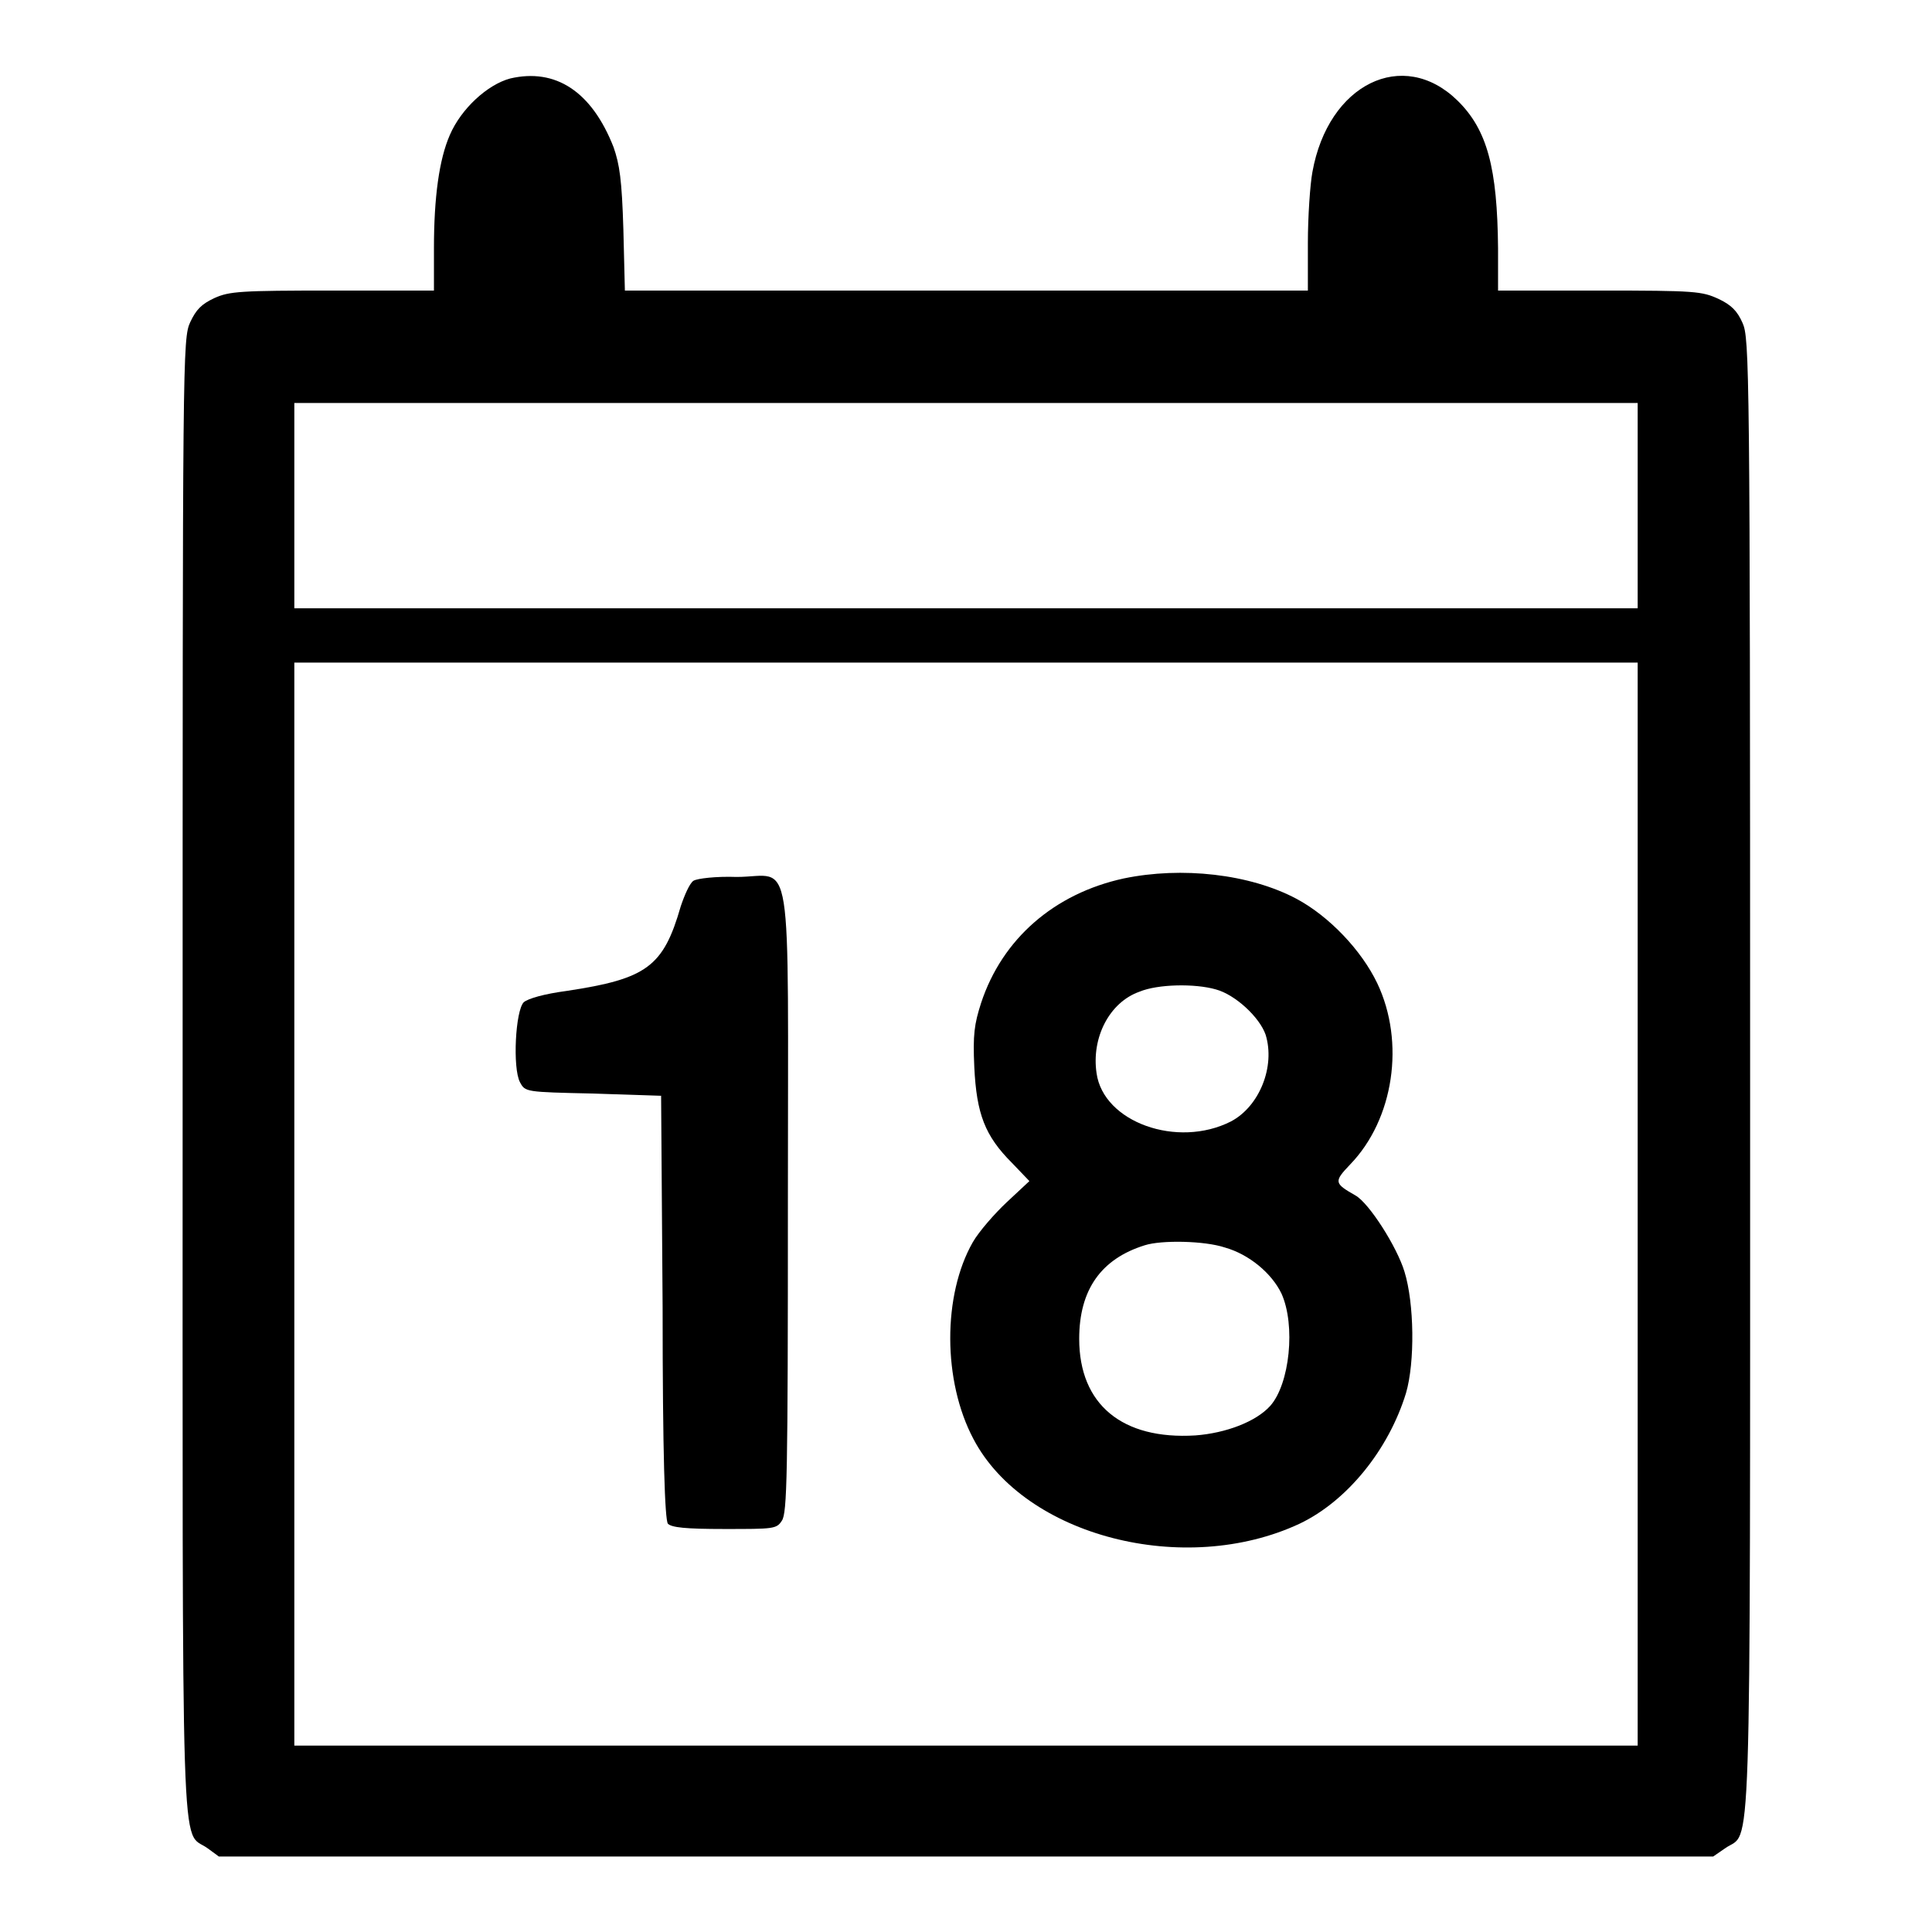
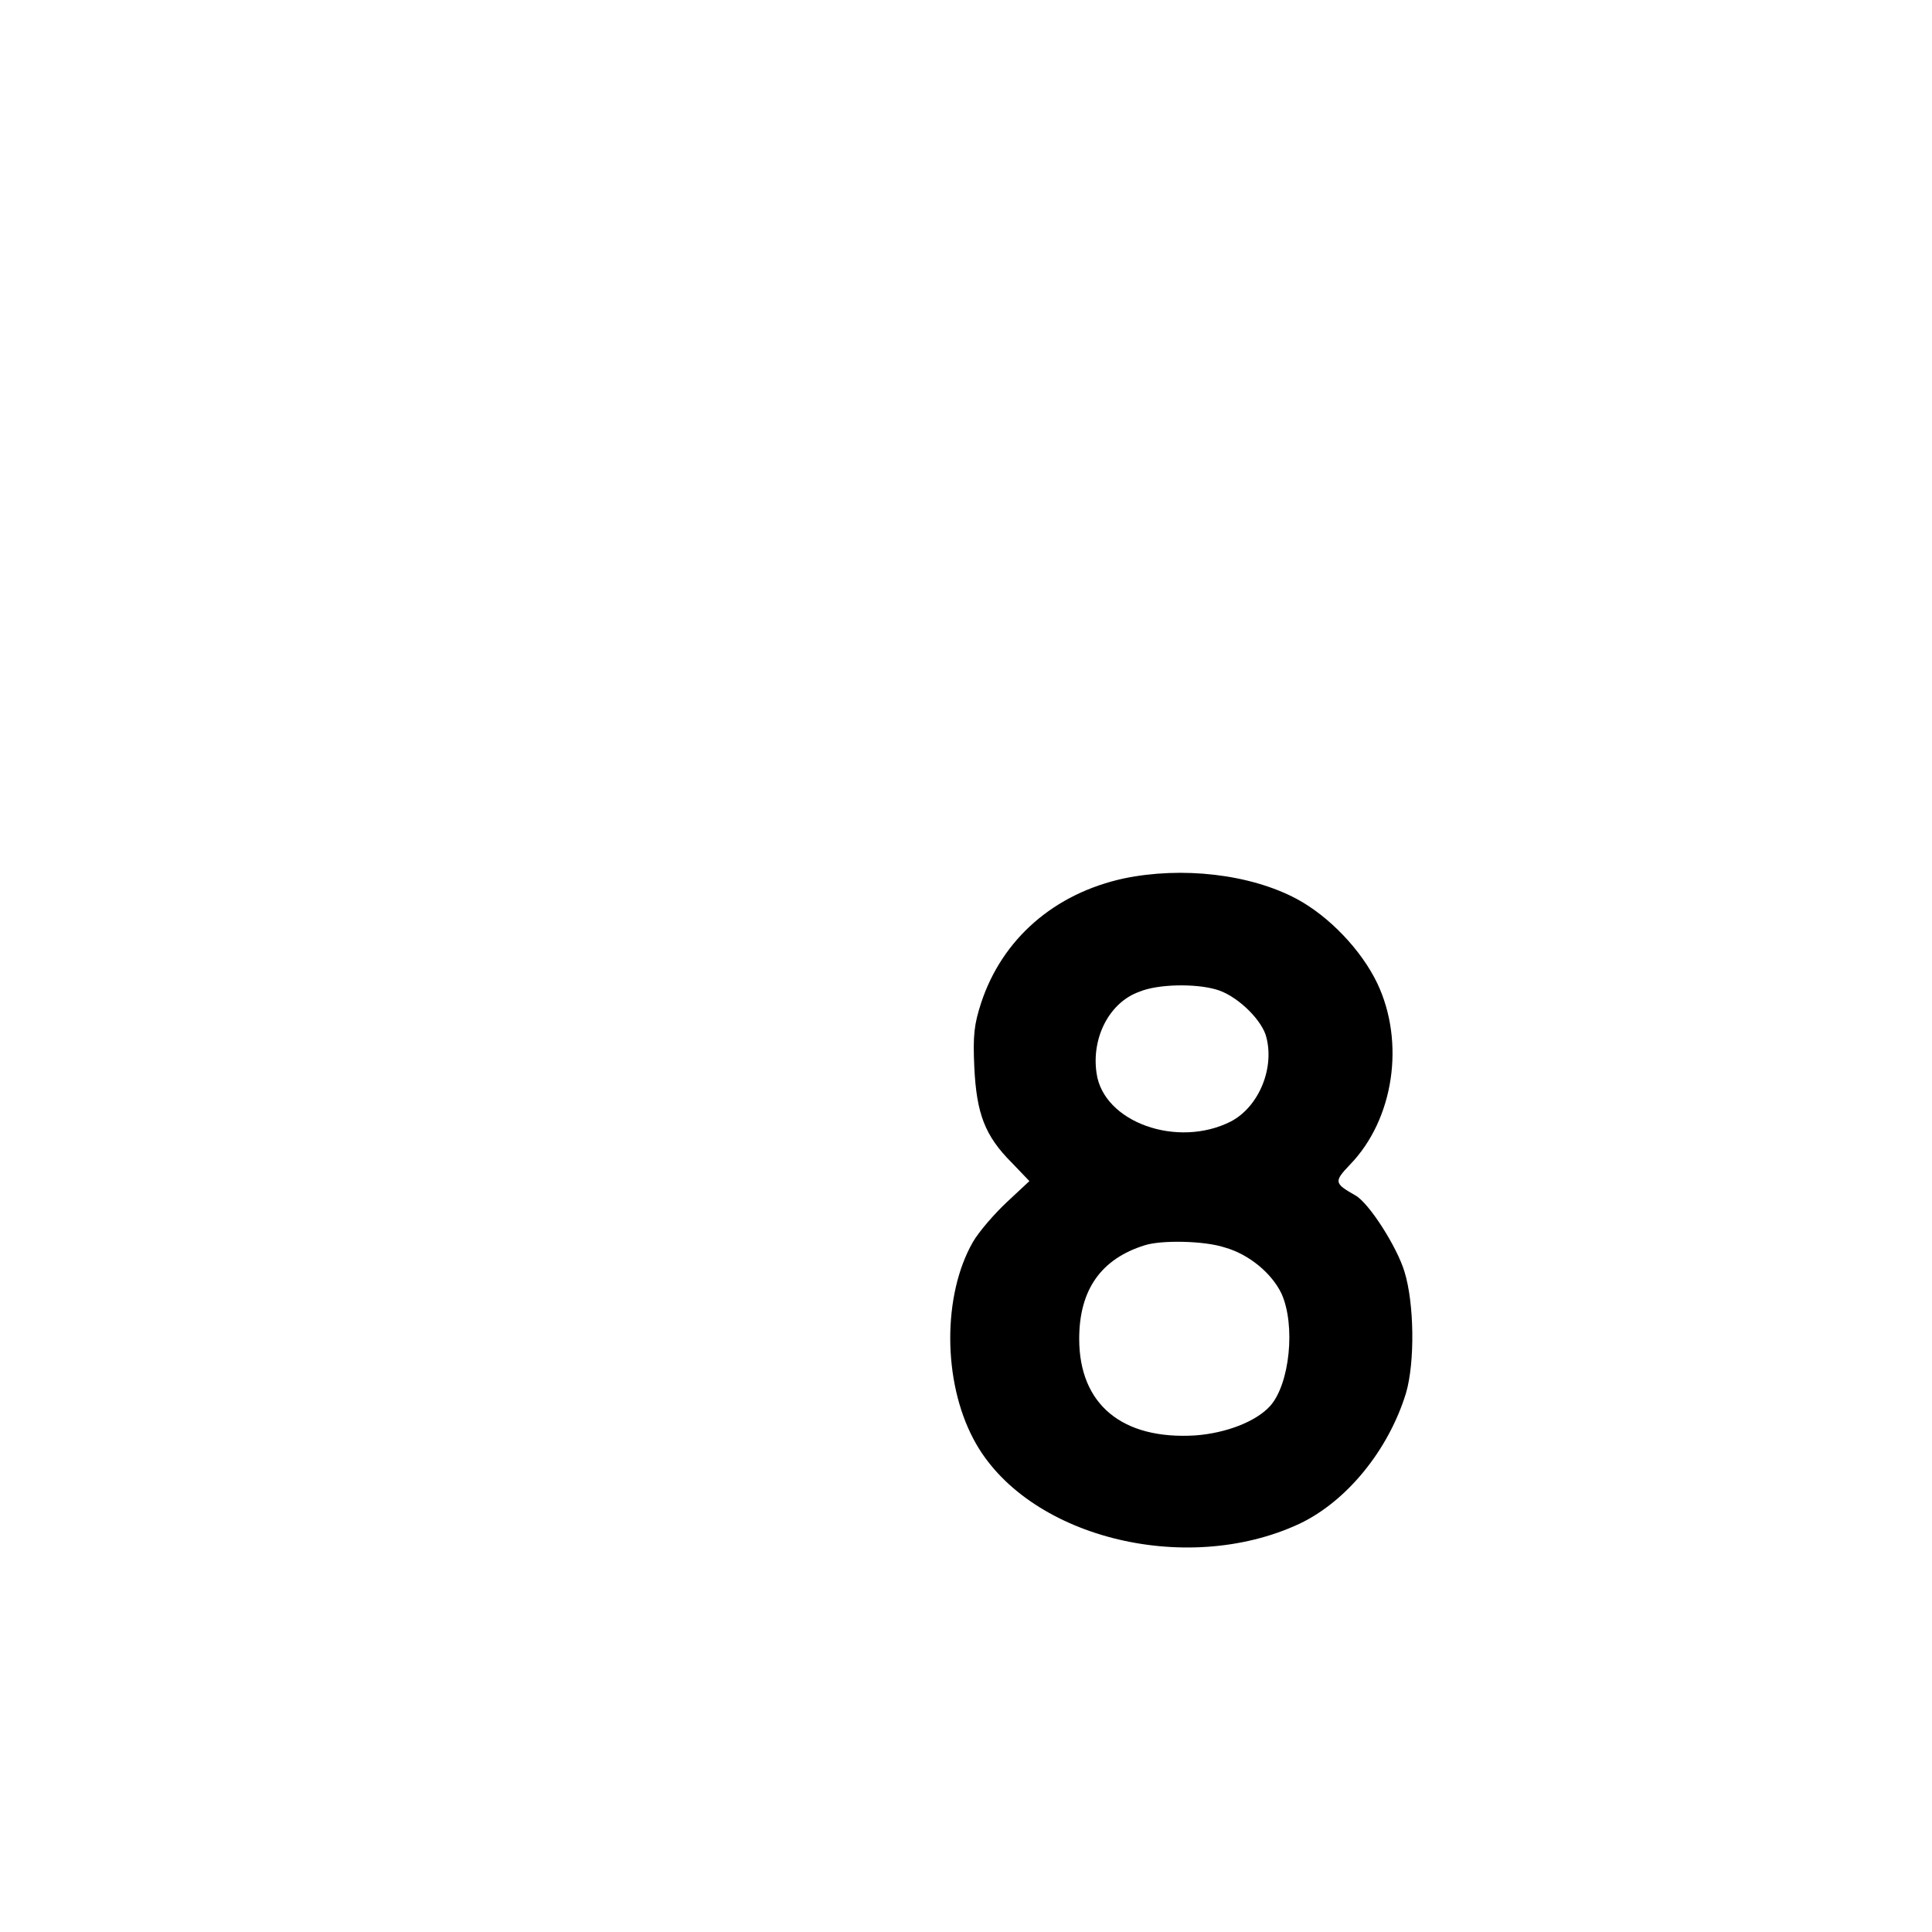
<svg xmlns="http://www.w3.org/2000/svg" version="1.1" x="0px" y="0px" viewBox="0 0 256 256" enable-background="new 0 0 256 256" xml:space="preserve">
  <g>
    <g>
      <g>
-         <path fill="#000000" d="M67.6,10.4c-3,0.8-6.5,4-8,7.5c-1.4,3.2-2.1,8.2-2.1,15v5.6H44.1c-12.3,0-13.7,0.1-15.7,1c-1.7,0.8-2.4,1.5-3.2,3.2c-1,2.2-1,4.3-1,99.8c0,108.2-0.3,99.8,3.3,102.4L29,246h99h99l1.6-1.1c3.5-2.5,3.3,5.8,3.3-102.4c0-94.1-0.1-97.7-1-99.7c-0.7-1.6-1.5-2.4-3.2-3.2c-2.2-1-3-1.1-15.7-1.1h-13.5v-5.6c-0.1-10.6-1.4-15.7-5.4-19.6c-7.2-7-17.1-2.2-19.2,9.5c-0.3,1.6-0.6,5.9-0.6,9.4v6.3h-45.2H82.8l-0.2-8.1c-0.2-6.6-0.5-8.6-1.3-10.9C78.4,12.1,73.6,9,67.6,10.4z M217,67v13.6h-89H39V67V53.4h89h89V67z M217,159.6v71.7h-89H39v-71.7V87.8h89h89V159.6z" />
        <path fill="#000000" d="M148.9,116.4c-9.2,2-16.1,8-18.9,16.5c-0.9,2.8-1.1,4.2-0.9,8.5c0.3,6.2,1.4,9.1,5,12.7l2.3,2.4l-3,2.8c-1.6,1.5-3.7,3.9-4.5,5.3c-4,7-4,18.4,0.1,26.1c6.8,12.9,28,18.3,43.2,11.2c6.3-3,11.8-9.8,14.1-17.3c1.2-4.1,1.1-11.9-0.2-16.1c-1-3.3-4.7-9.1-6.5-10.1c-2.8-1.6-2.9-1.8-0.7-4.1c5.8-6,7.3-16.2,3.6-24c-2.1-4.4-6.4-8.9-10.7-11.2C165.6,115.8,156.6,114.8,148.9,116.4z M161.1,131.1c2.6,0.7,5.8,3.7,6.6,6c1.3,4.2-0.8,9.5-4.6,11.5c-7.1,3.6-16.9,0.1-17.8-6.4c-0.7-4.7,1.7-9.4,5.7-10.8C153.4,130.4,158.3,130.3,161.1,131.1z M162.3,165.3c3.2,0.9,6.2,3.4,7.5,6.1c1.9,4.2,1.1,12-1.5,14.9c-1.9,2.1-5.9,3.6-9.9,3.9c-9.7,0.6-15.4-4.1-15.4-12.8c0-6.5,2.9-10.6,8.7-12.4C153.9,164.3,159.6,164.4,162.3,165.3z" />
-         <path fill="#000000" d="M91.9,116.7c-0.5,0.3-1.2,1.9-1.7,3.4c-2.3,8-4.5,9.6-15.1,11.2c-3,0.4-5.1,1-5.7,1.5c-1.1,1.1-1.5,8.7-0.5,10.6c0.7,1.3,0.7,1.3,9.7,1.5l9,0.3l0.2,28c0,19.6,0.3,28.2,0.7,28.7c0.5,0.5,2.3,0.7,7.5,0.7c6.5,0,6.9,0,7.6-1.1c0.7-1,0.8-5.9,0.8-42.2c0-48.2,0.8-43.1-6.8-43.1C94.9,116.1,92.4,116.4,91.9,116.7z" />
      </g>
    </g>
  </g>
</svg>